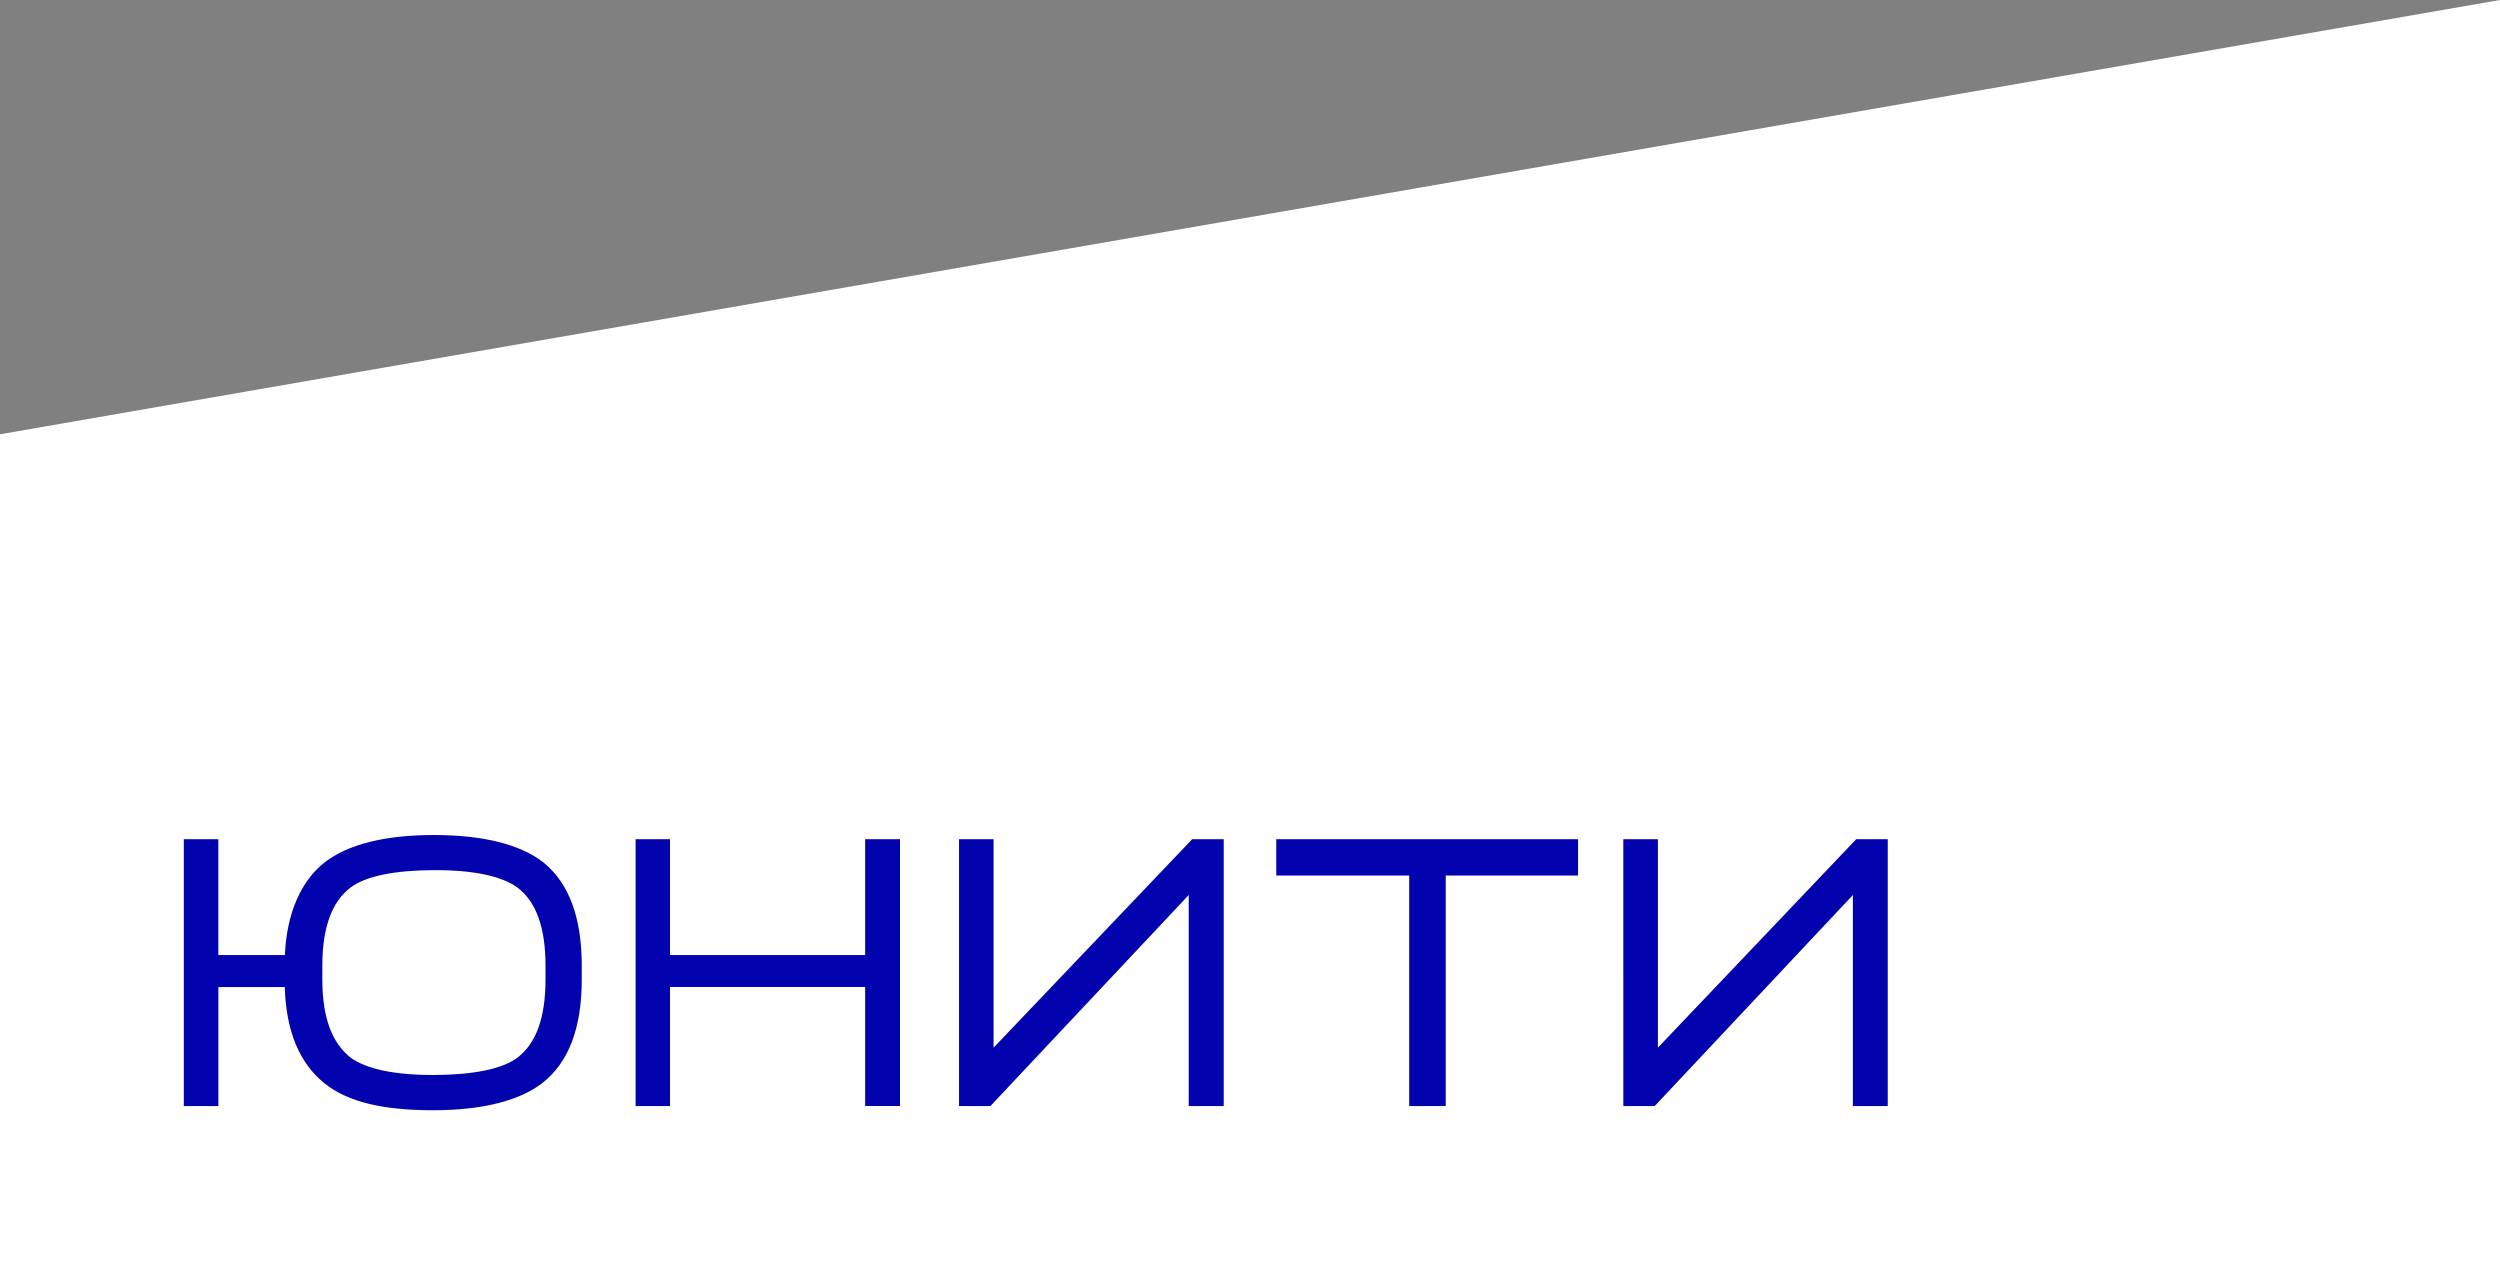
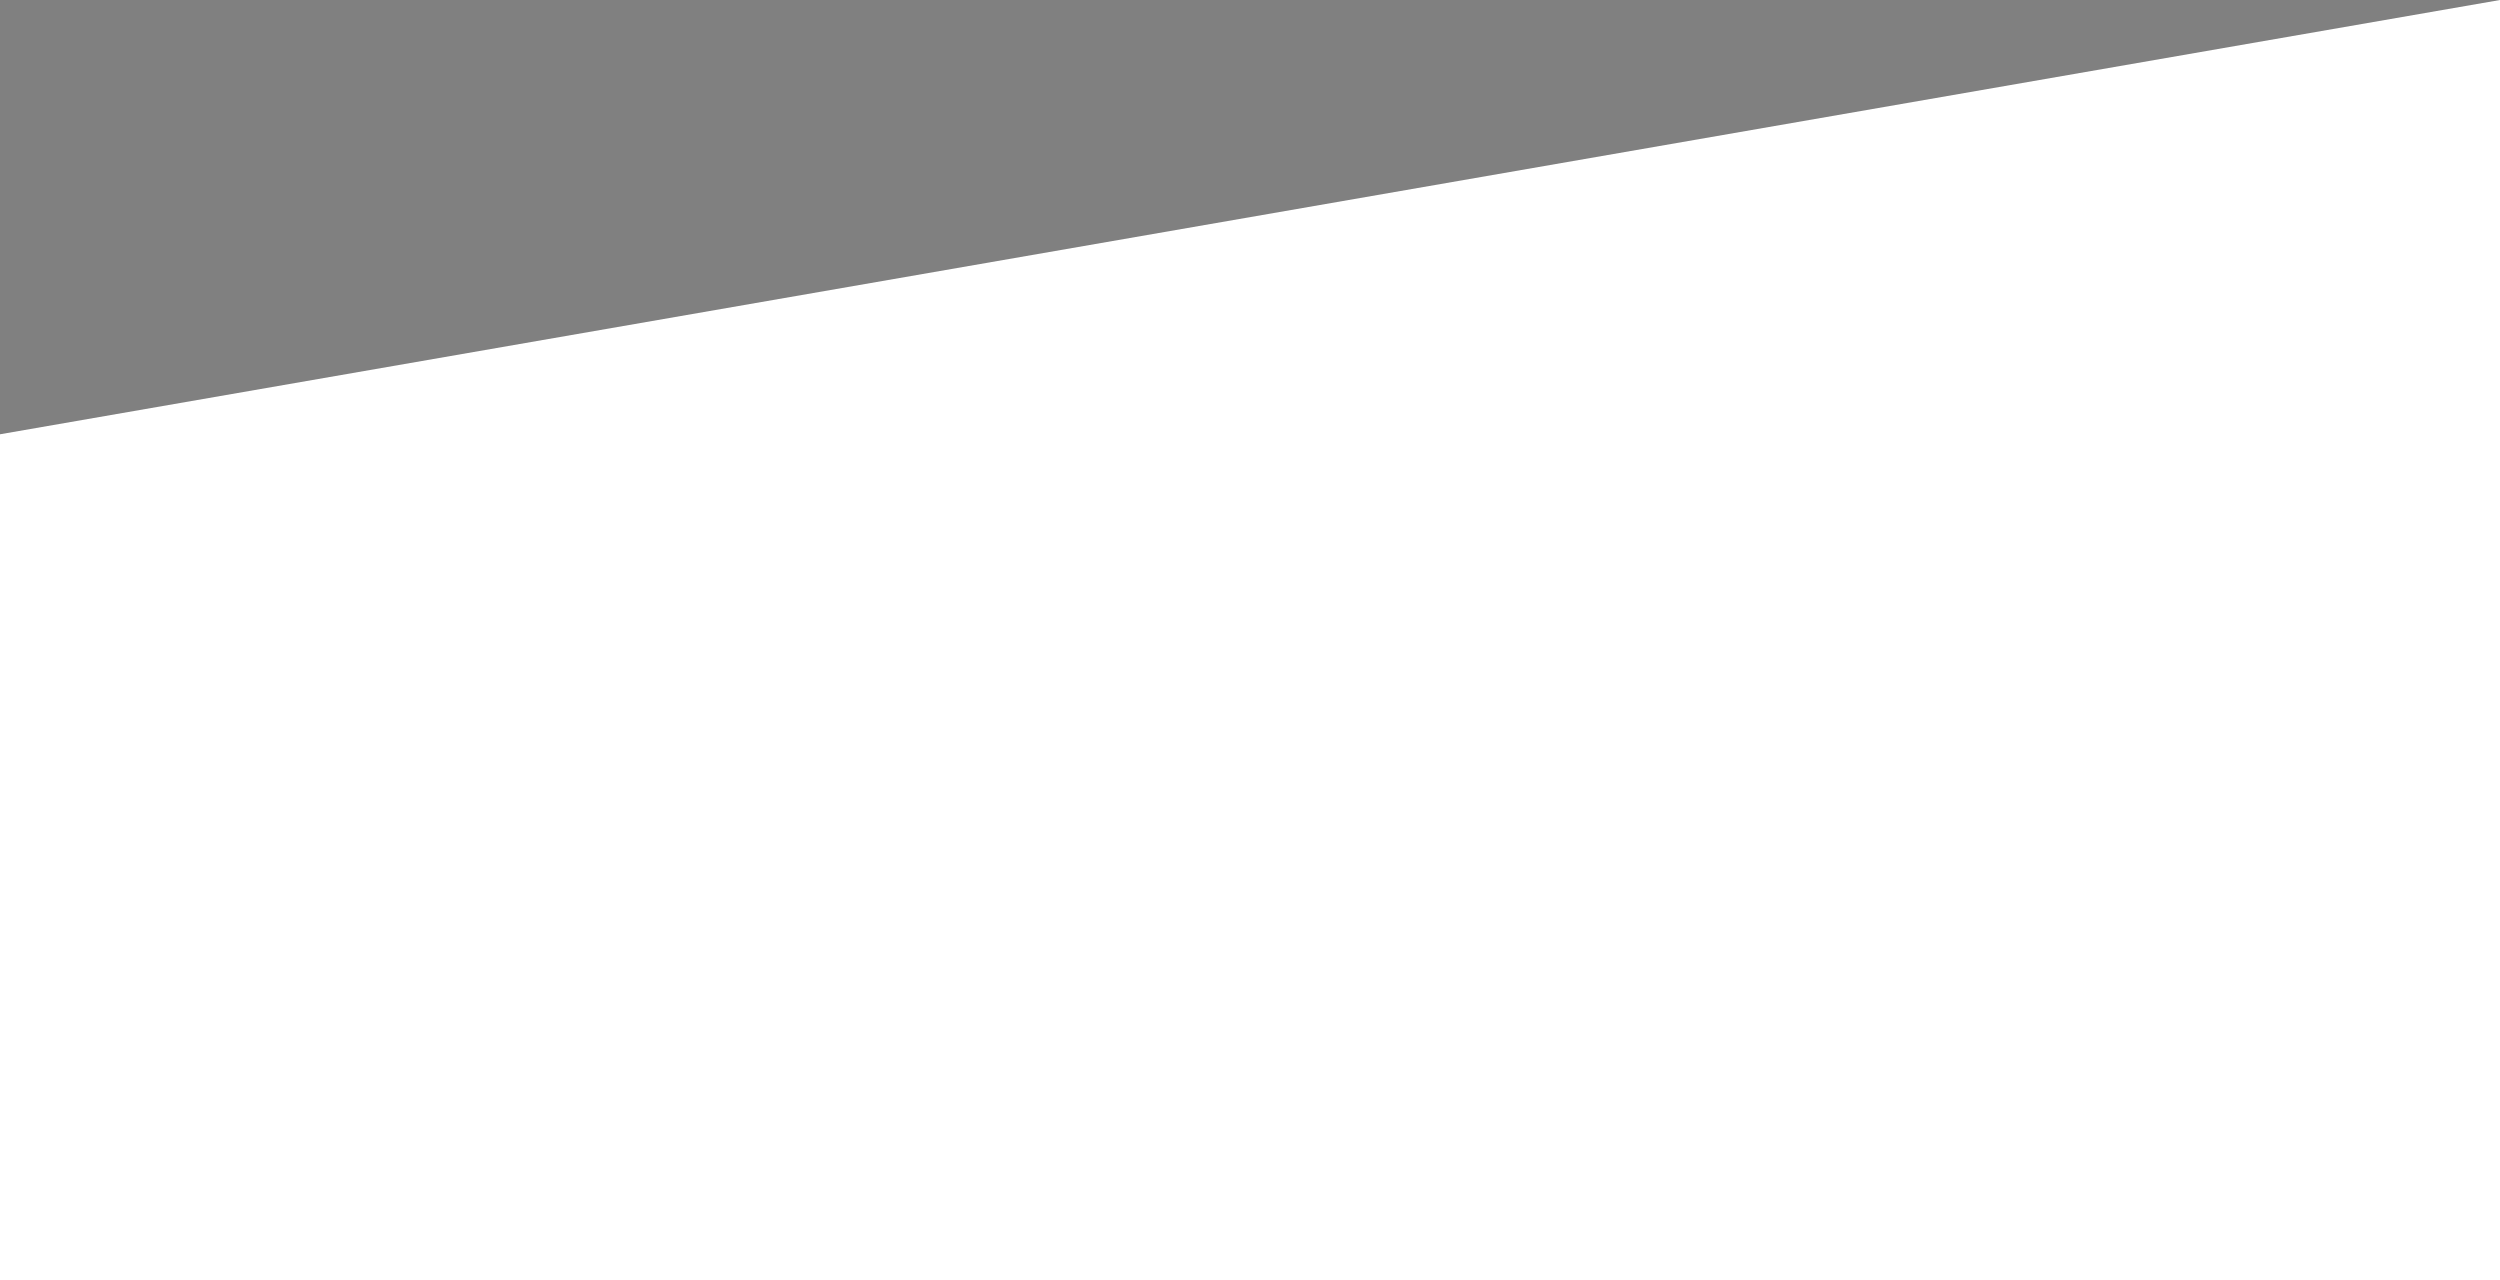
<svg xmlns="http://www.w3.org/2000/svg" width="125" height="64" fill="none">
  <rect width="100%" height="100%" fill="#808080" stroke="none" />
  <path d="M0 21.714V64h125V0L0 21.714z" fill="#fff" />
-   <path d="M27.163 43.116c-1.154-.9-3.018-1.365-5.463-1.365-2.445 0-4.309.465-5.463 1.365-1.154.9-1.901 2.492-1.992 4.638h-3.328V41.96H9.19v13.342h1.728v-5.95h3.32c.068 2.25.755 3.811 1.962 4.794 1.207.983 3.018 1.366 5.463 1.366 2.445 0 4.309-.473 5.463-1.366 1.32-1.043 1.962-2.754 1.962-5.185v-.668c0-2.424-.641-4.142-1.924-5.178zm.113 5.846c0 1.921-.468 3.212-1.41 3.924-.755.563-2.197.856-4.166.863-1.97.008-3.38-.3-4.165-.863-.943-.75-1.419-2.003-1.419-3.924v-.668c0-1.92.476-3.211 1.419-3.924.754-.563 2.188-.856 4.165-.863 1.977-.008 3.38.3 4.165.863.943.713 1.411 2.003 1.411 3.924v.668zm6.224 6.34h-1.72V41.961h1.72v5.793h9.757V41.96H45v13.341h-1.743v-5.95h-9.756v5.95zm49.236 0h-1.57V41.961h1.729v10.422l9.915-10.422h1.577v13.341h-1.743v-10.55l-9.908 10.55zm-33.216 0h-1.569V41.961h1.728v10.422l9.93-10.422h1.577v13.341h-1.75v-10.55l-9.915 10.55zm22.766-11.526v11.526H70.46V43.776h-6.648V41.96h15.091v1.816h-6.617z" fill="#0202AF" />
</svg>